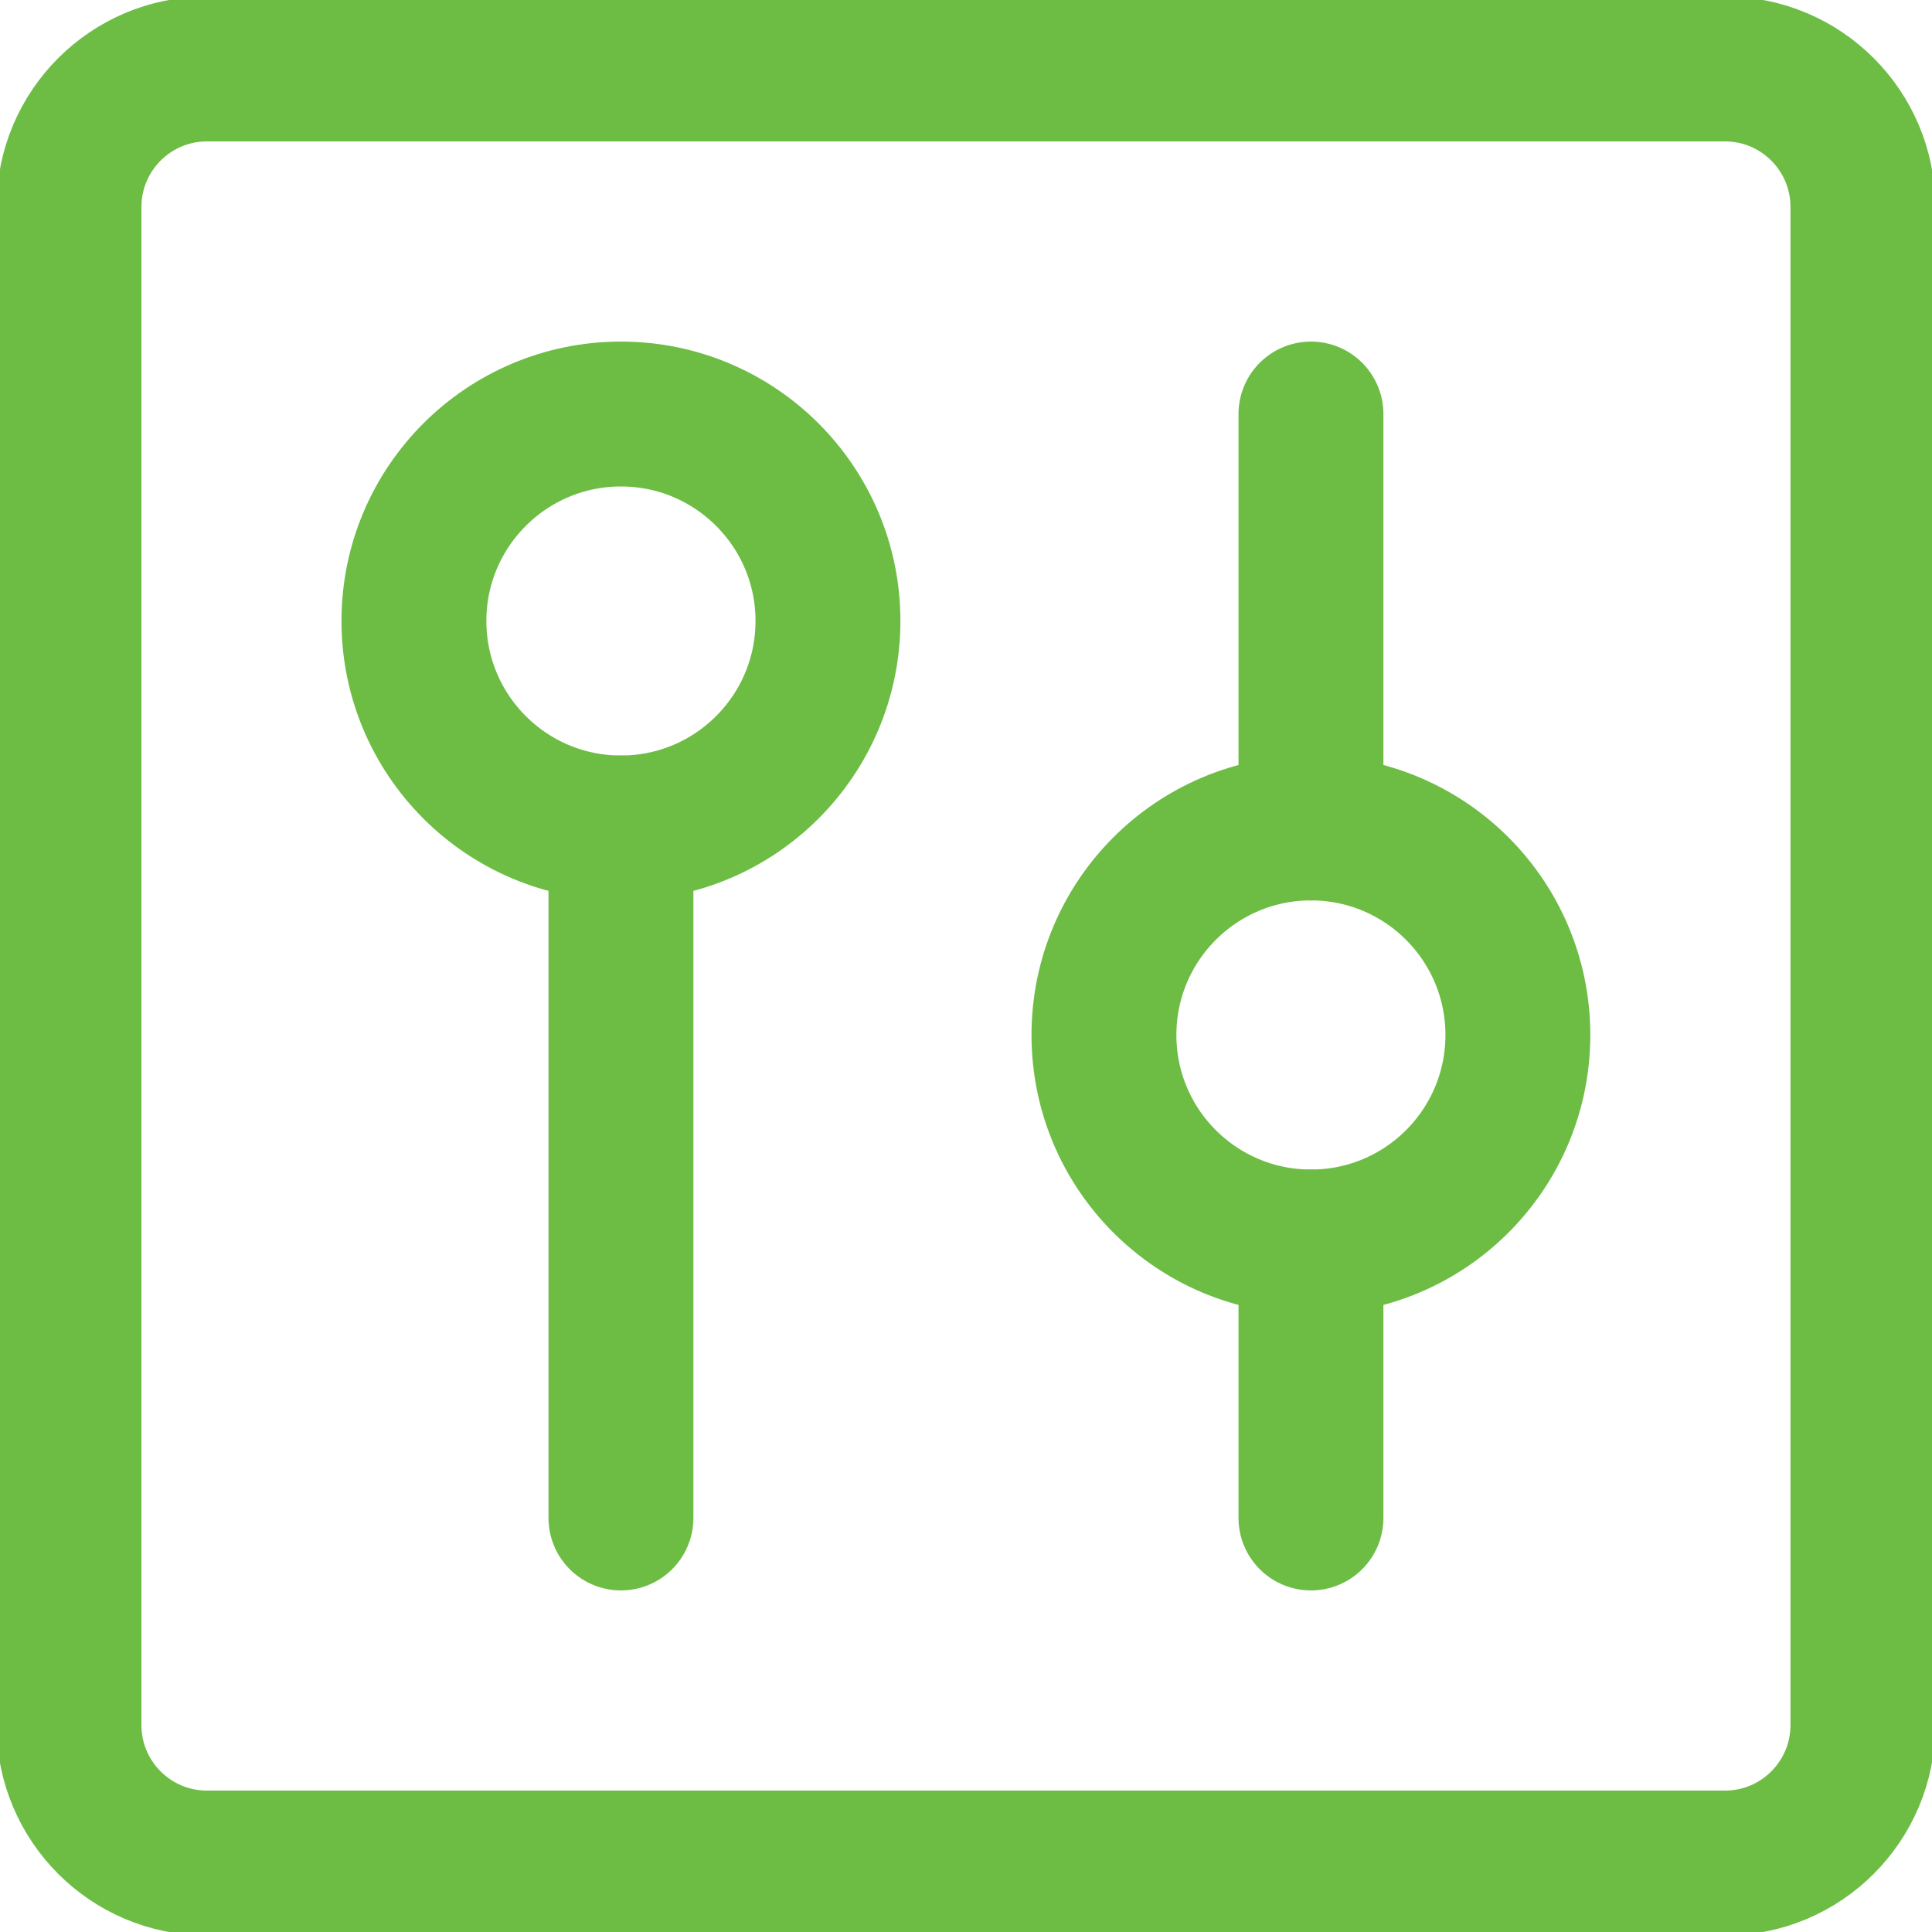
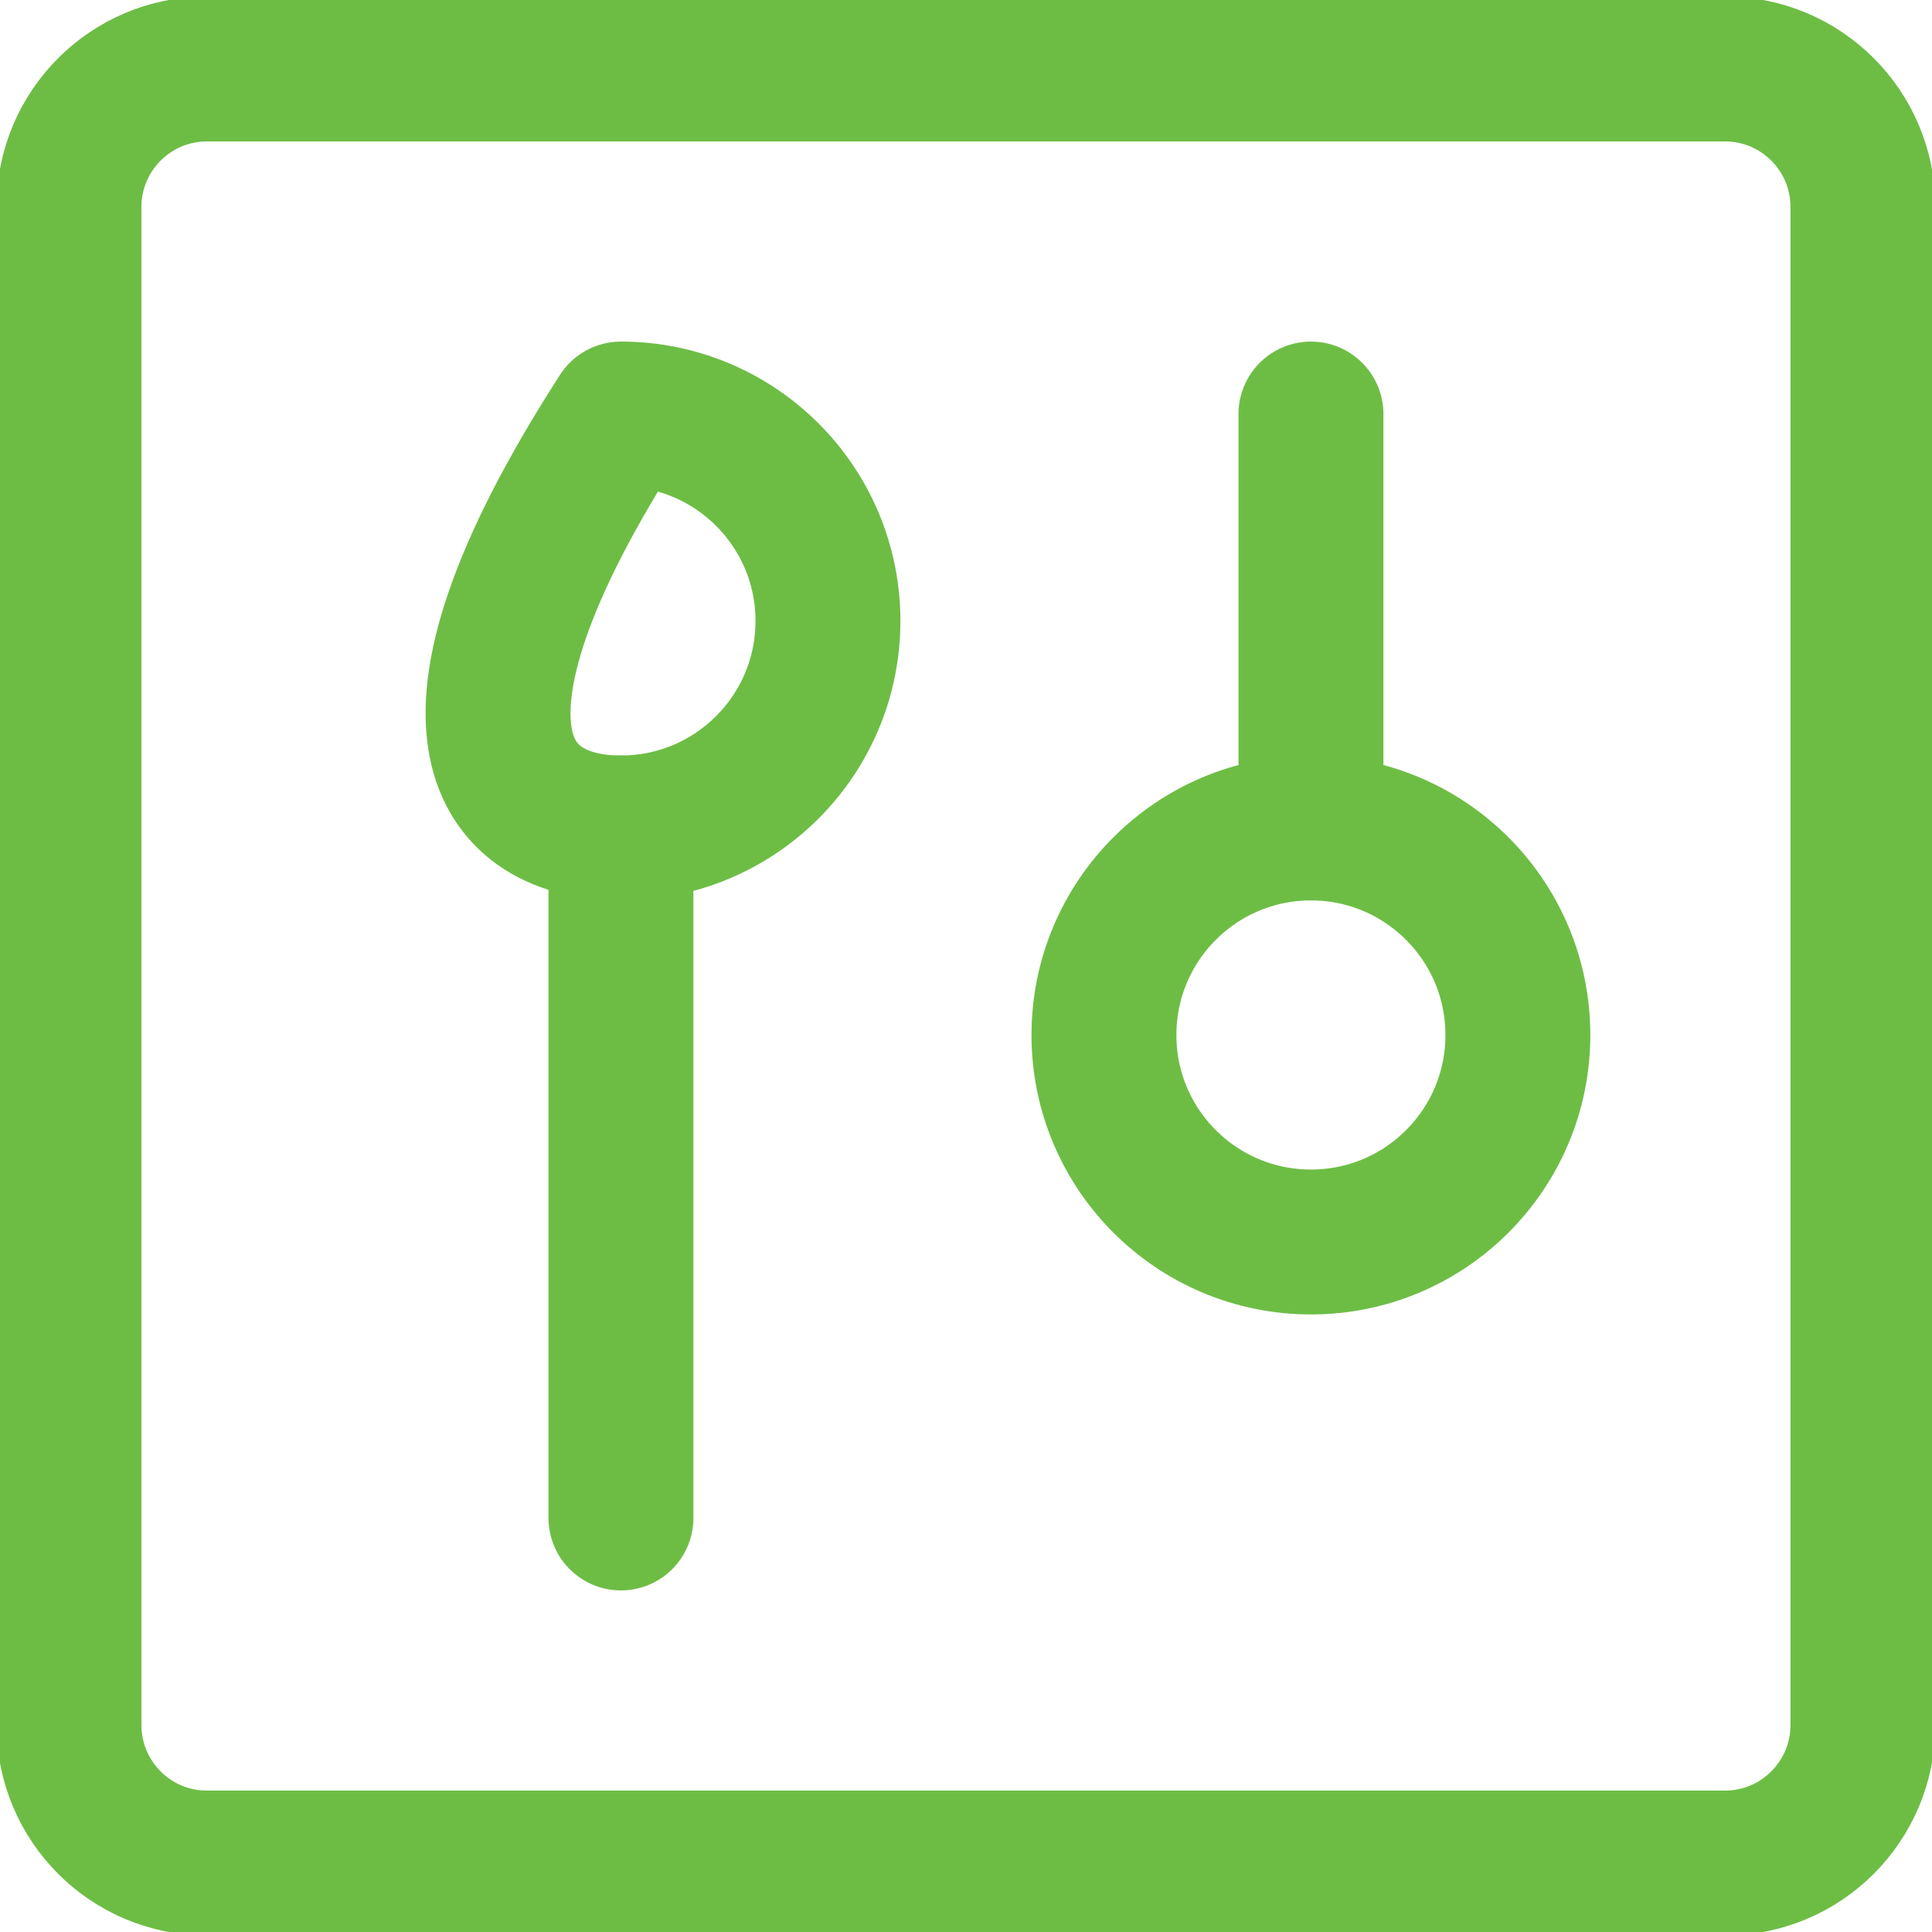
<svg xmlns="http://www.w3.org/2000/svg" width="20" height="20" viewBox="0 0 20 20" fill="none">
  <g id="vertical-slider-square--adjustment-adjust-controls-fader-vertical-settings-slider-square" clip-path="url(#clip0_11146_69166)">
    <g id="vertical-slider-square--adjustment-adjust-controls-fader-vertical-settings-slider-square_2">
      <path id="Vector" d="M0.714 2.143V17.857C0.714 18.646 1.353 19.286 2.142 19.286H17.857C18.646 19.286 19.285 18.646 19.285 17.857V2.143C19.285 1.354 18.646 0.714 17.857 0.714H2.142C1.353 0.714 0.714 1.354 0.714 2.143Z" stroke="#6DBD45" stroke-width="1.5" stroke-linecap="round" stroke-linejoin="round" />
      <path id="Vector_2" d="M6.428 15.714V8.571" stroke="#6DBD45" stroke-width="1.5" stroke-linecap="round" stroke-linejoin="round" />
-       <path id="Vector_3" d="M6.428 8.571C7.611 8.571 8.571 7.612 8.571 6.428C8.571 5.245 7.611 4.286 6.428 4.286C5.245 4.286 4.285 5.245 4.285 6.428C4.285 7.612 5.245 8.571 6.428 8.571Z" stroke="#6DBD45" stroke-width="1.5" stroke-linecap="round" stroke-linejoin="round" />
+       <path id="Vector_3" d="M6.428 8.571C7.611 8.571 8.571 7.612 8.571 6.428C8.571 5.245 7.611 4.286 6.428 4.286C4.285 7.612 5.245 8.571 6.428 8.571Z" stroke="#6DBD45" stroke-width="1.5" stroke-linecap="round" stroke-linejoin="round" />
      <path id="Vector_4" d="M13.571 4.286V8.571" stroke="#6DBD45" stroke-width="1.5" stroke-linecap="round" stroke-linejoin="round" />
-       <path id="Vector_5" d="M13.571 12.857V15.714" stroke="#6DBD45" stroke-width="1.5" stroke-linecap="round" stroke-linejoin="round" />
      <path id="Vector_6" d="M13.571 12.857C14.754 12.857 15.713 11.898 15.713 10.714C15.713 9.531 14.754 8.571 13.571 8.571C12.387 8.571 11.428 9.531 11.428 10.714C11.428 11.898 12.387 12.857 13.571 12.857Z" stroke="#6DBD45" stroke-width="1.5" stroke-linecap="round" stroke-linejoin="round" />
    </g>
  </g>
  <defs>
    <clipPath id="clip0_11146_69166">
      <rect width="20" height="20" fill="white" />
    </clipPath>
  </defs>
</svg>